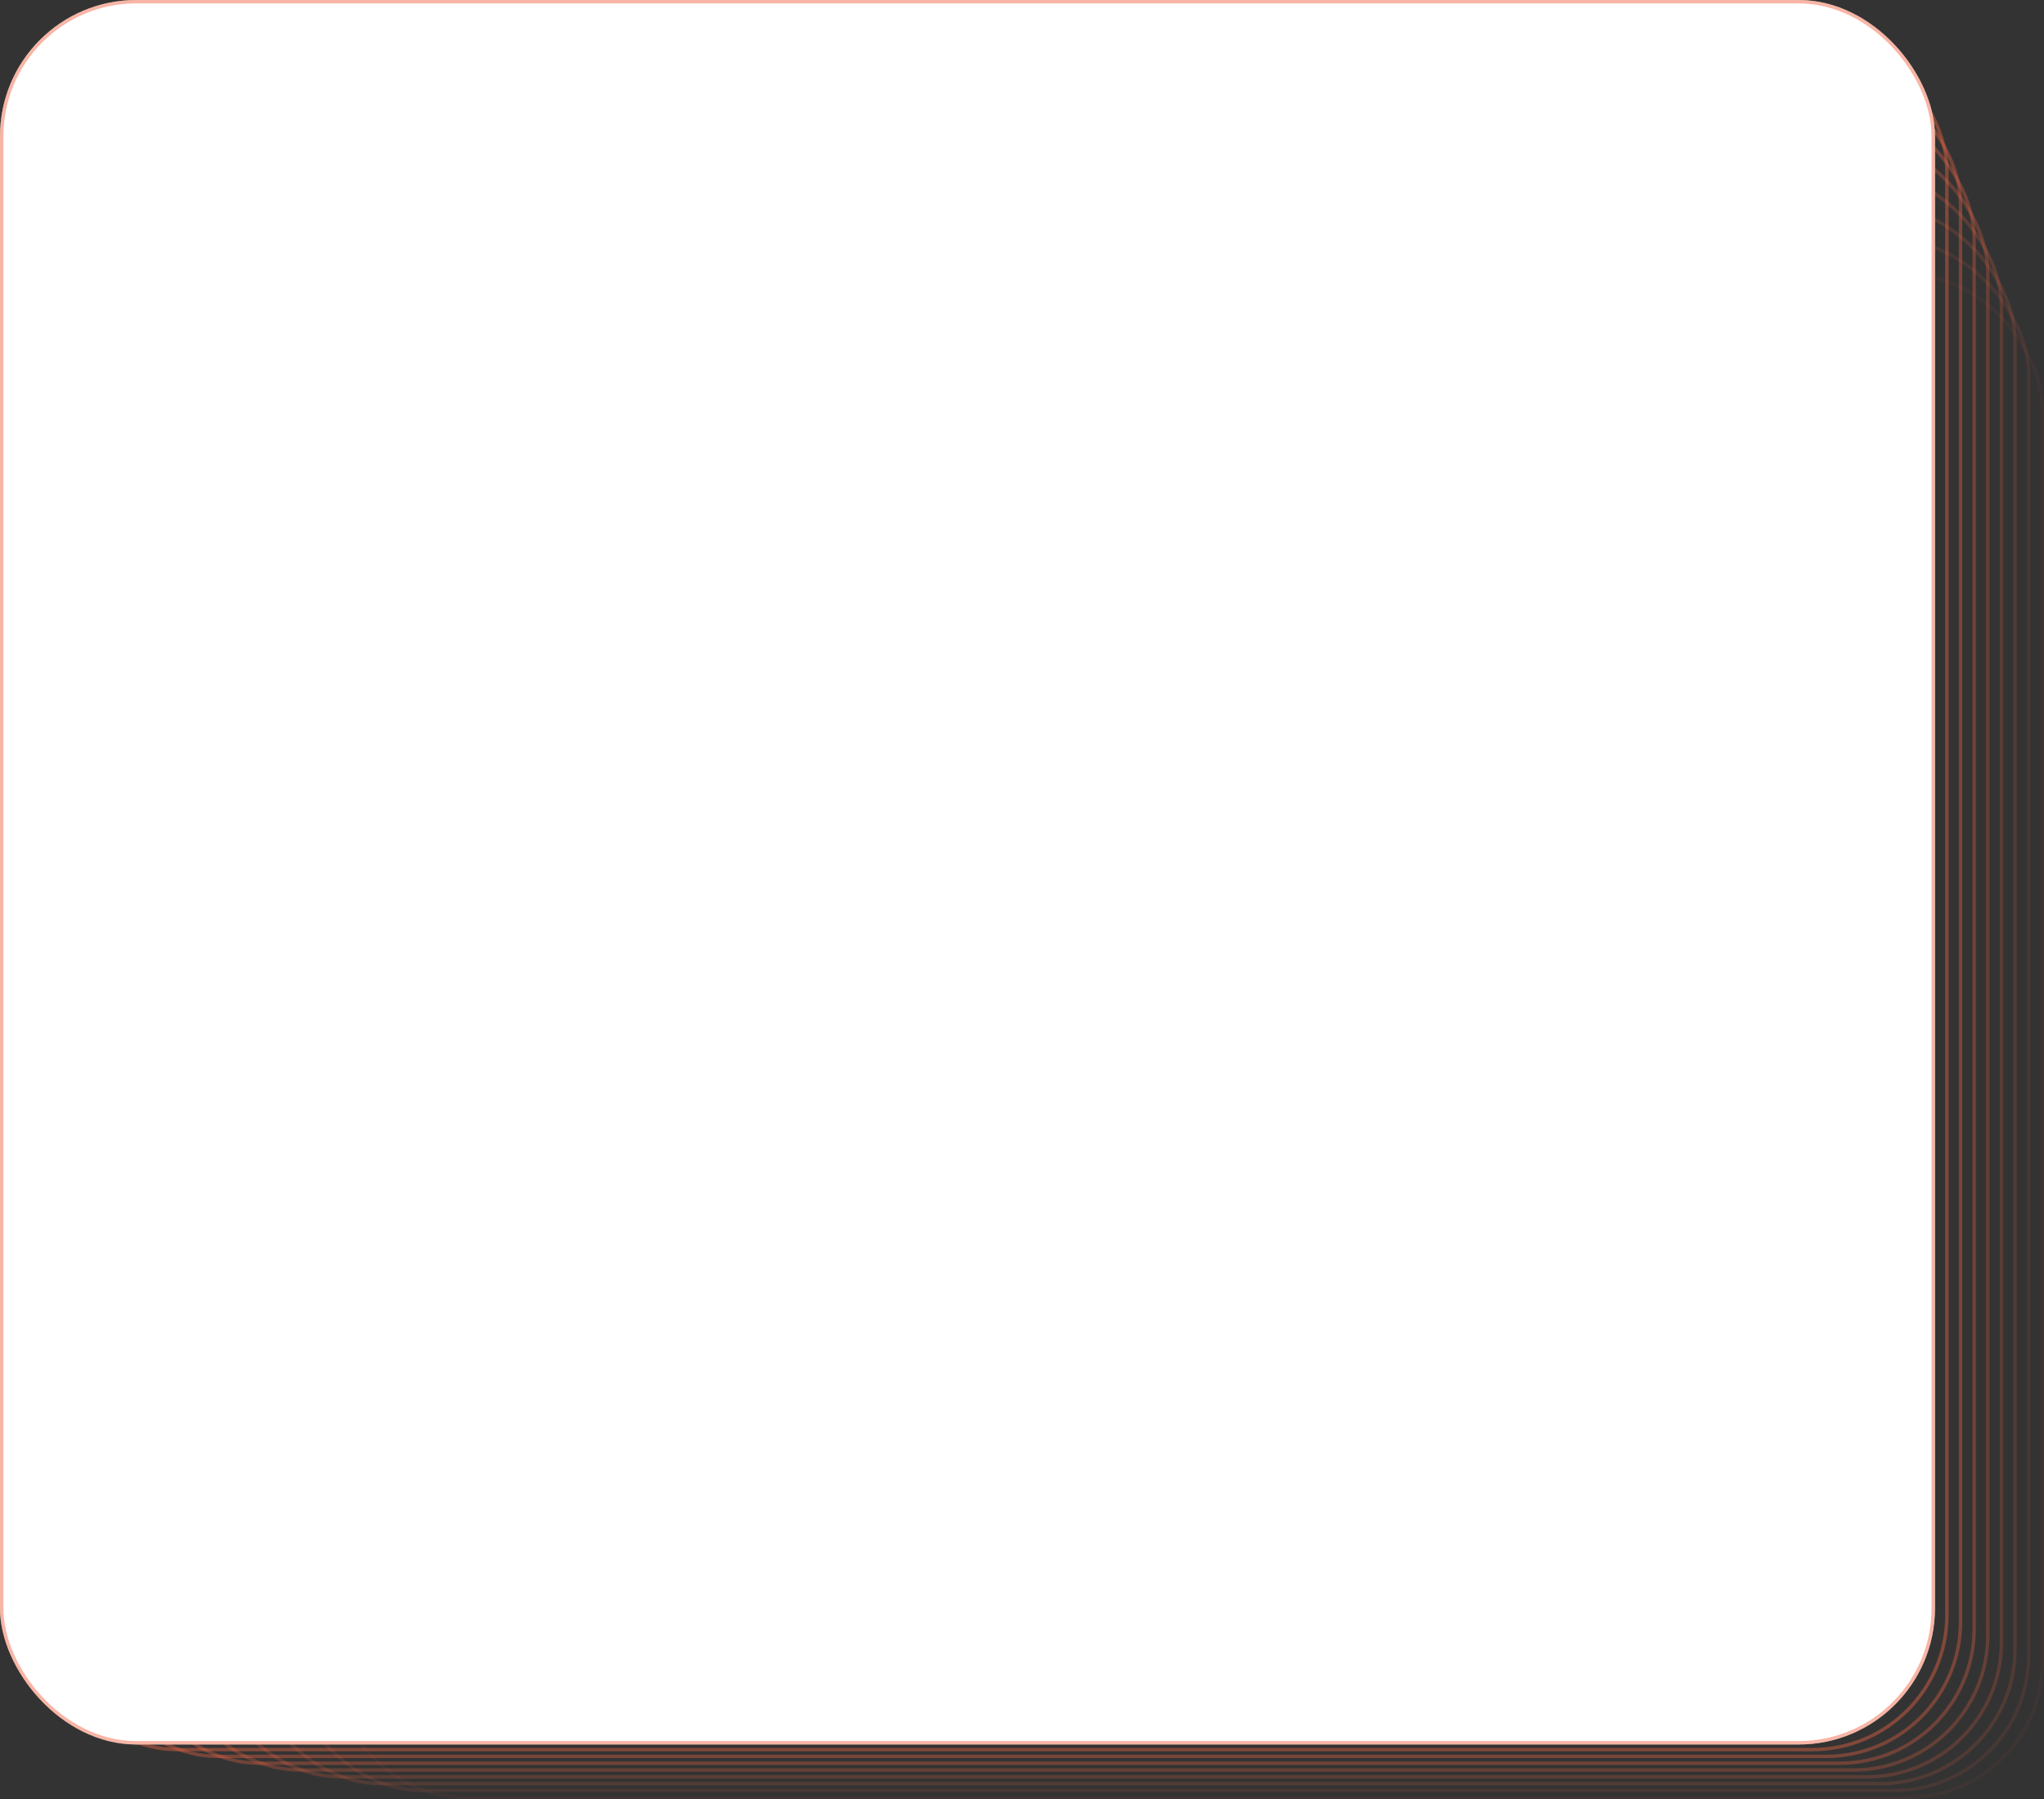
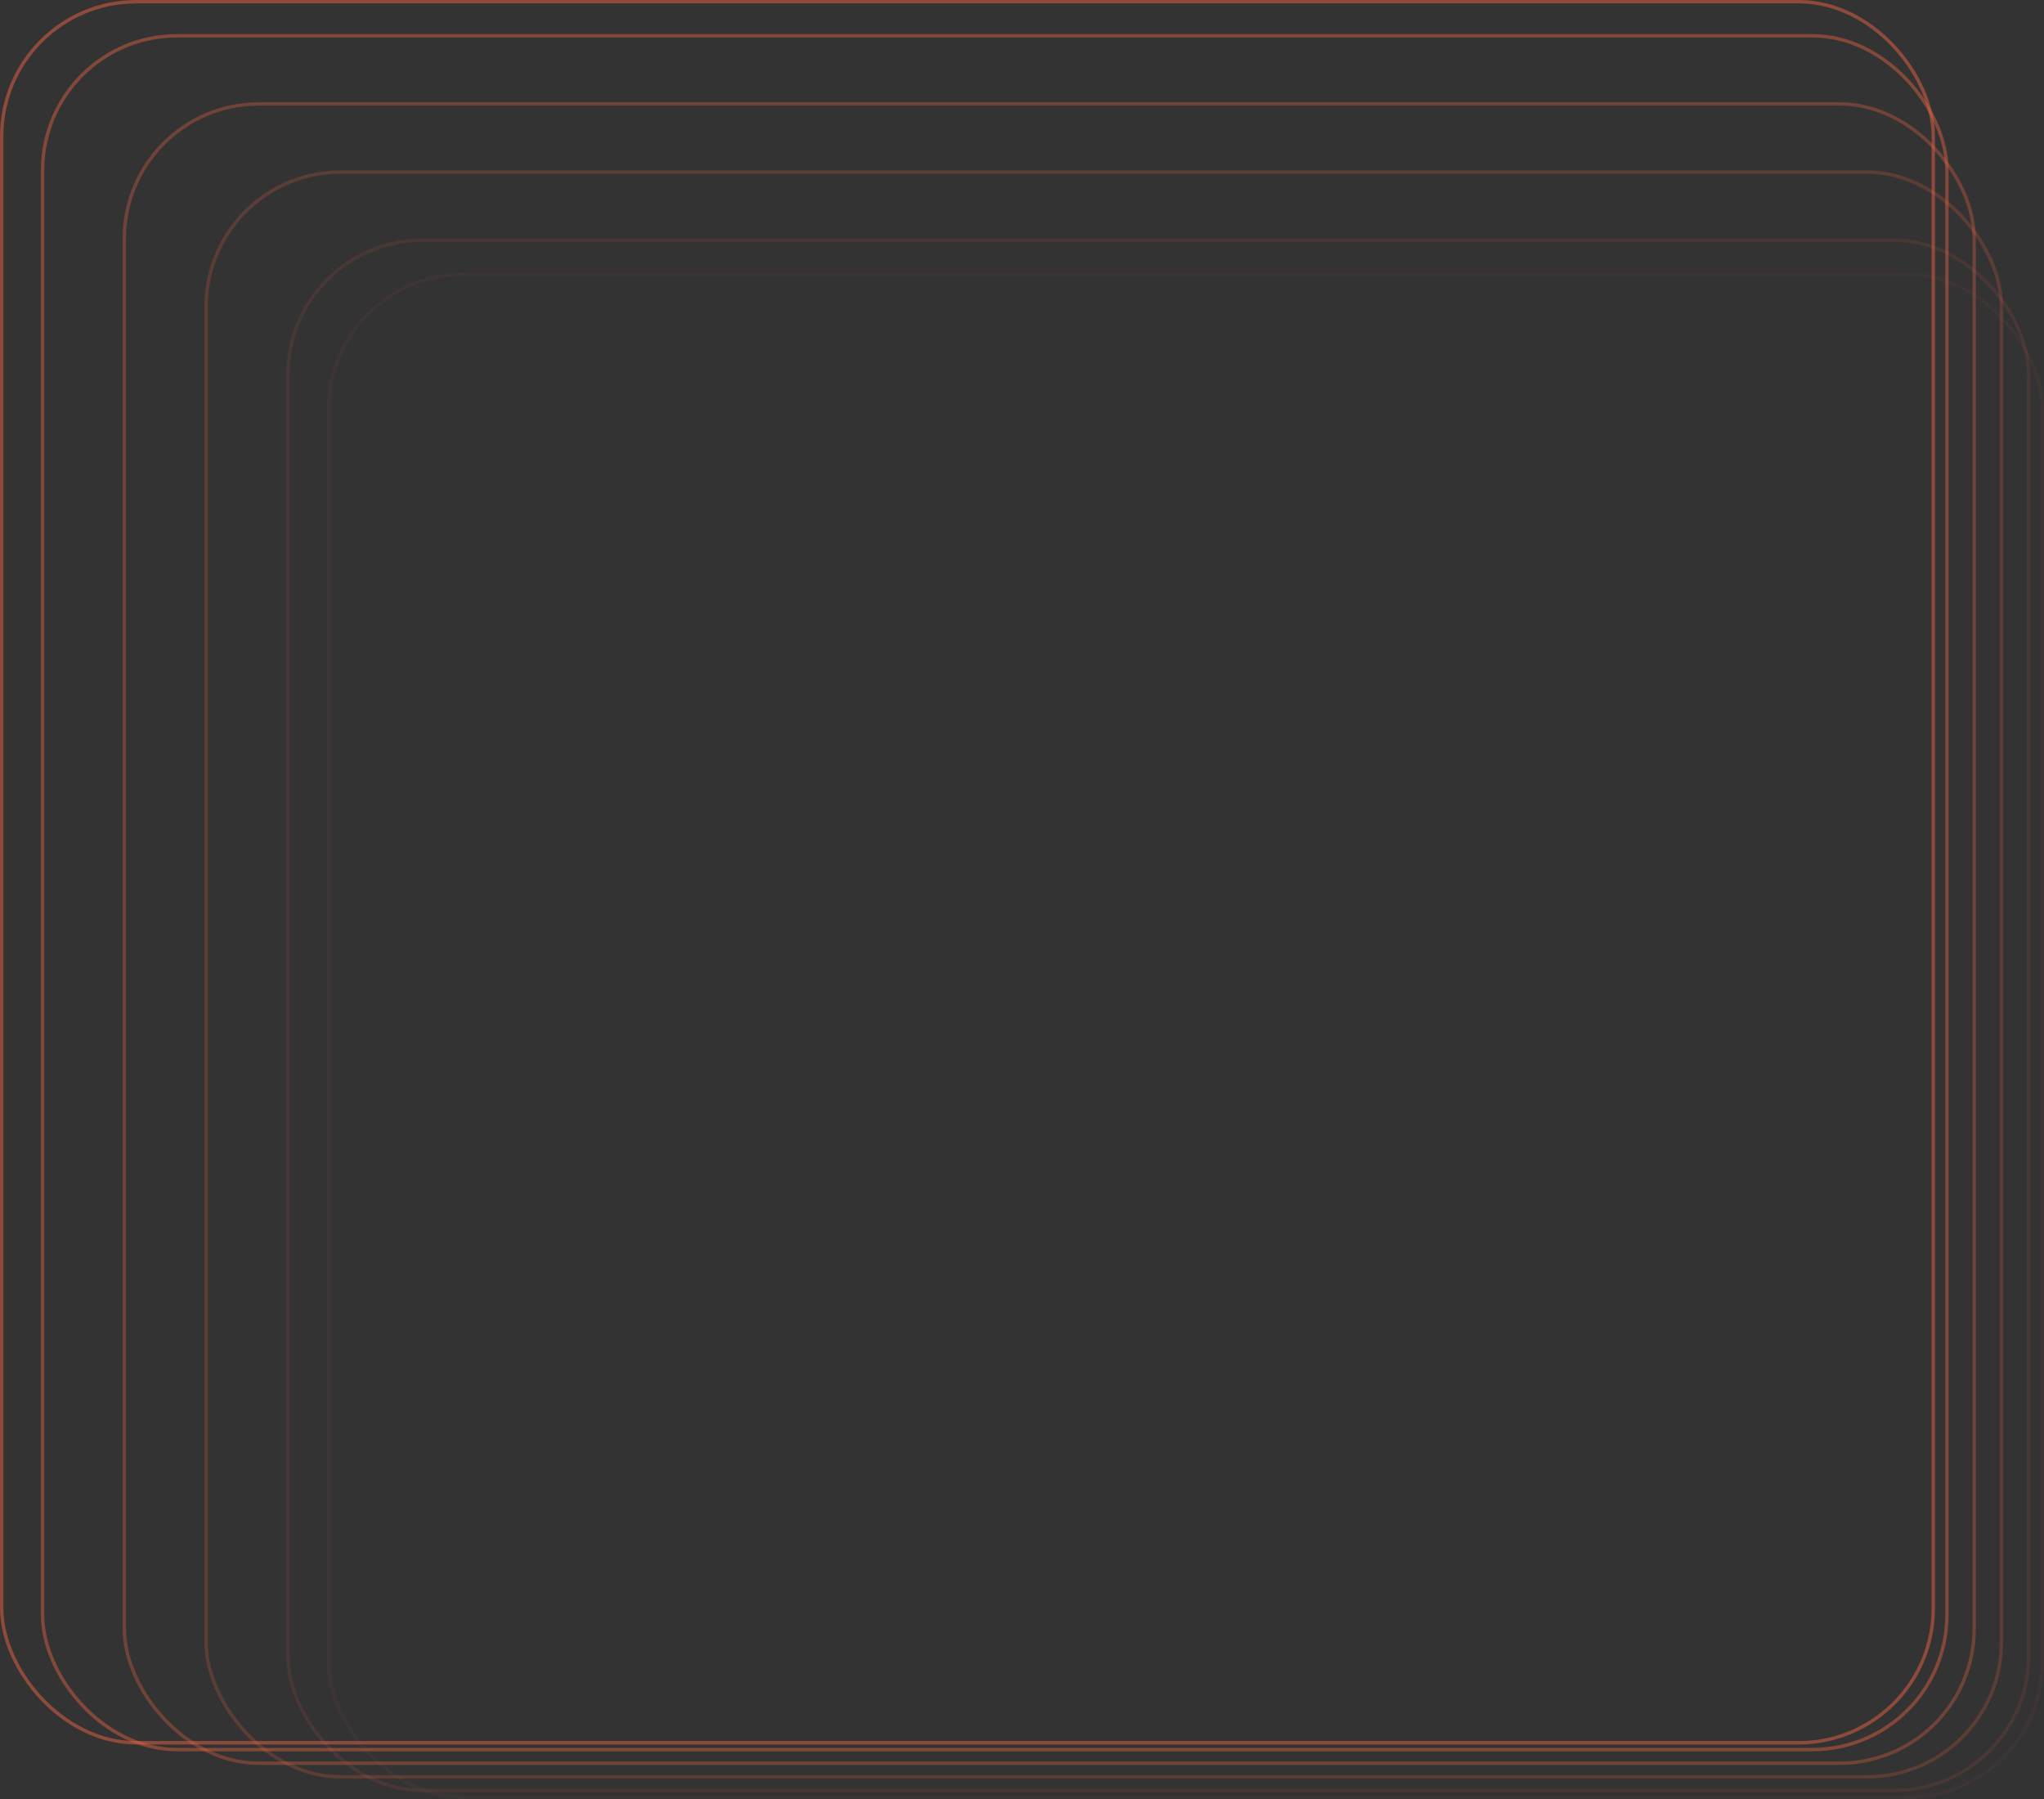
<svg xmlns="http://www.w3.org/2000/svg" width="600" height="528" viewBox="0 0 600 528" fill="none">
  <rect x="0" y="0" width="600" height="528" fill="#333333" stroke="none" />
  <rect opacity="0.053" x="96.5" y="80.5" width="503" height="447" rx="39.5" stroke="#F06543" />
  <rect opacity="0.107" x="84.5" y="70.5" width="511" height="455" rx="39.5" stroke="#F06543" />
-   <rect opacity="0.16" x="72.5" y="60.5" width="519" height="463" rx="39.5" stroke="#F06543" />
  <rect opacity="0.213" x="60.5" y="50.5" width="527" height="471" rx="39.5" stroke="#F06543" />
-   <rect opacity="0.267" x="48.5" y="40.5" width="535" height="479" rx="39.5" stroke="#F06543" />
  <rect opacity="0.32" x="36.5" y="30.5" width="543" height="487" rx="39.5" stroke="#F06543" />
-   <rect opacity="0.373" x="24.5" y="20.5" width="551" height="495" rx="39.5" stroke="#F06543" />
  <rect opacity="0.427" x="12.5" y="10.5" width="559" height="503" rx="39.5" stroke="#F06543" />
-   <rect width="568" height="512" rx="40" fill="white" />
  <rect x="0.5" y="0.5" width="567" height="511" rx="39.5" stroke="#F06543" stroke-opacity="0.48" />
</svg>